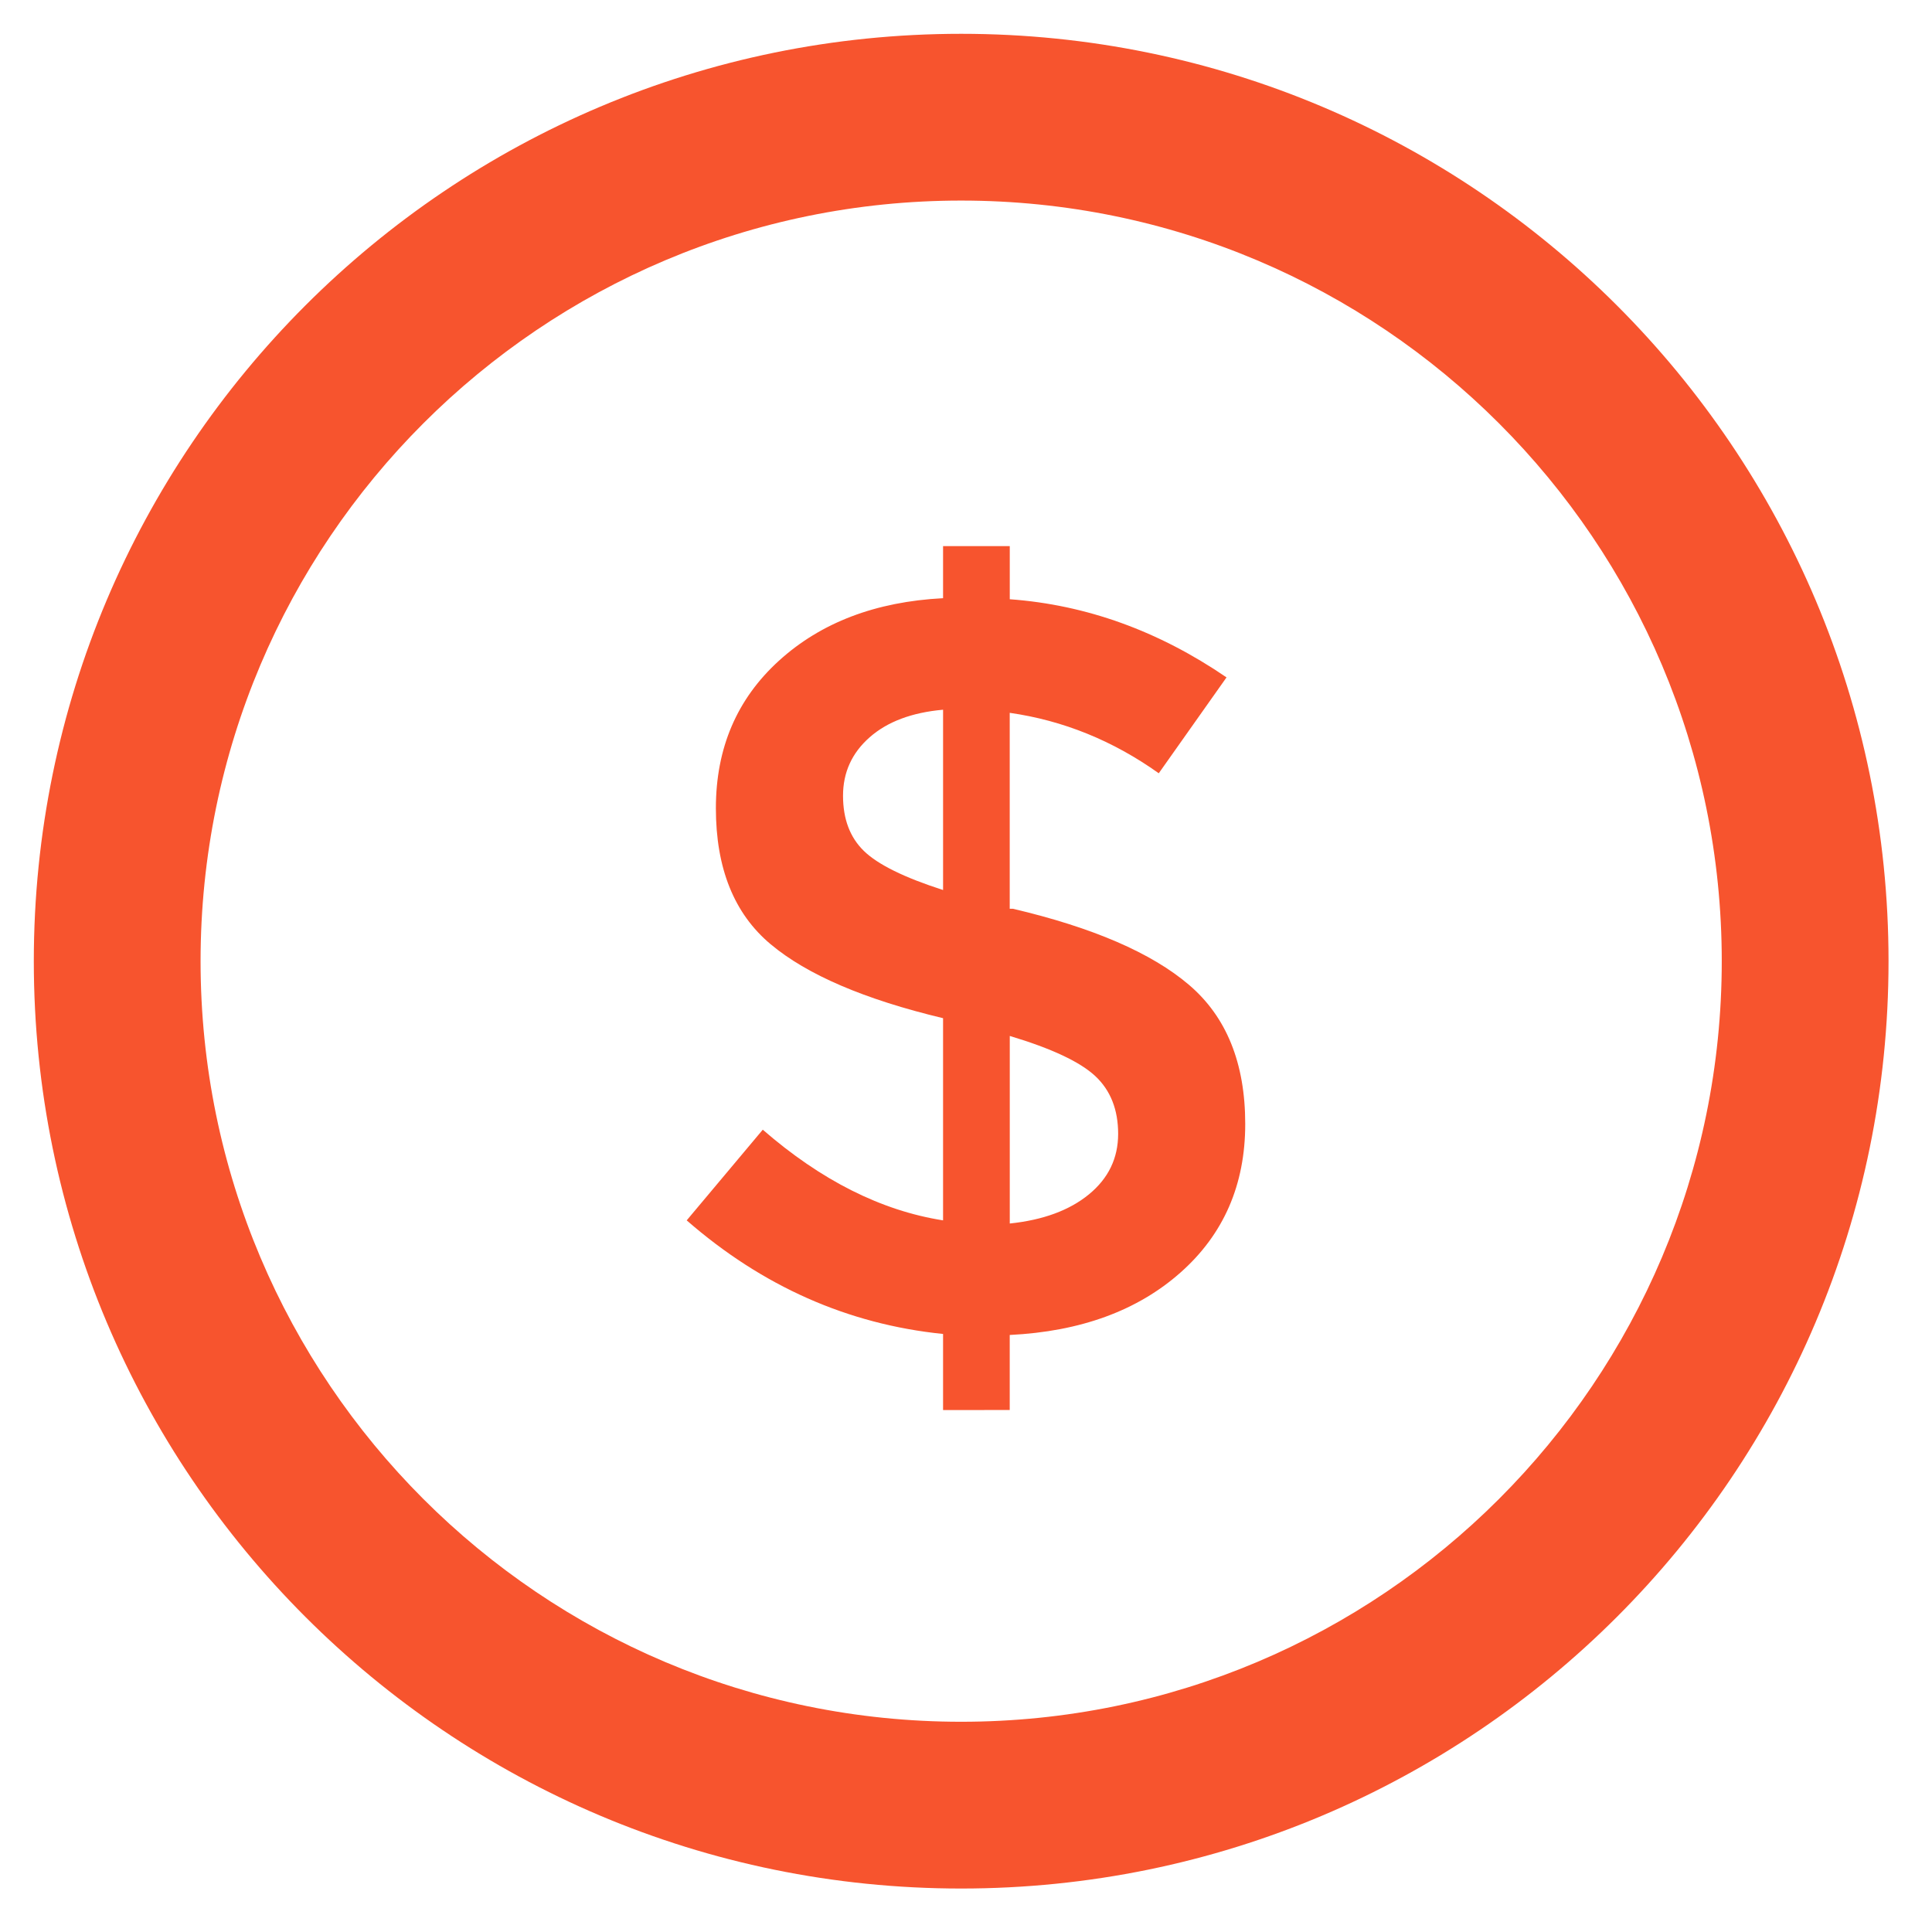
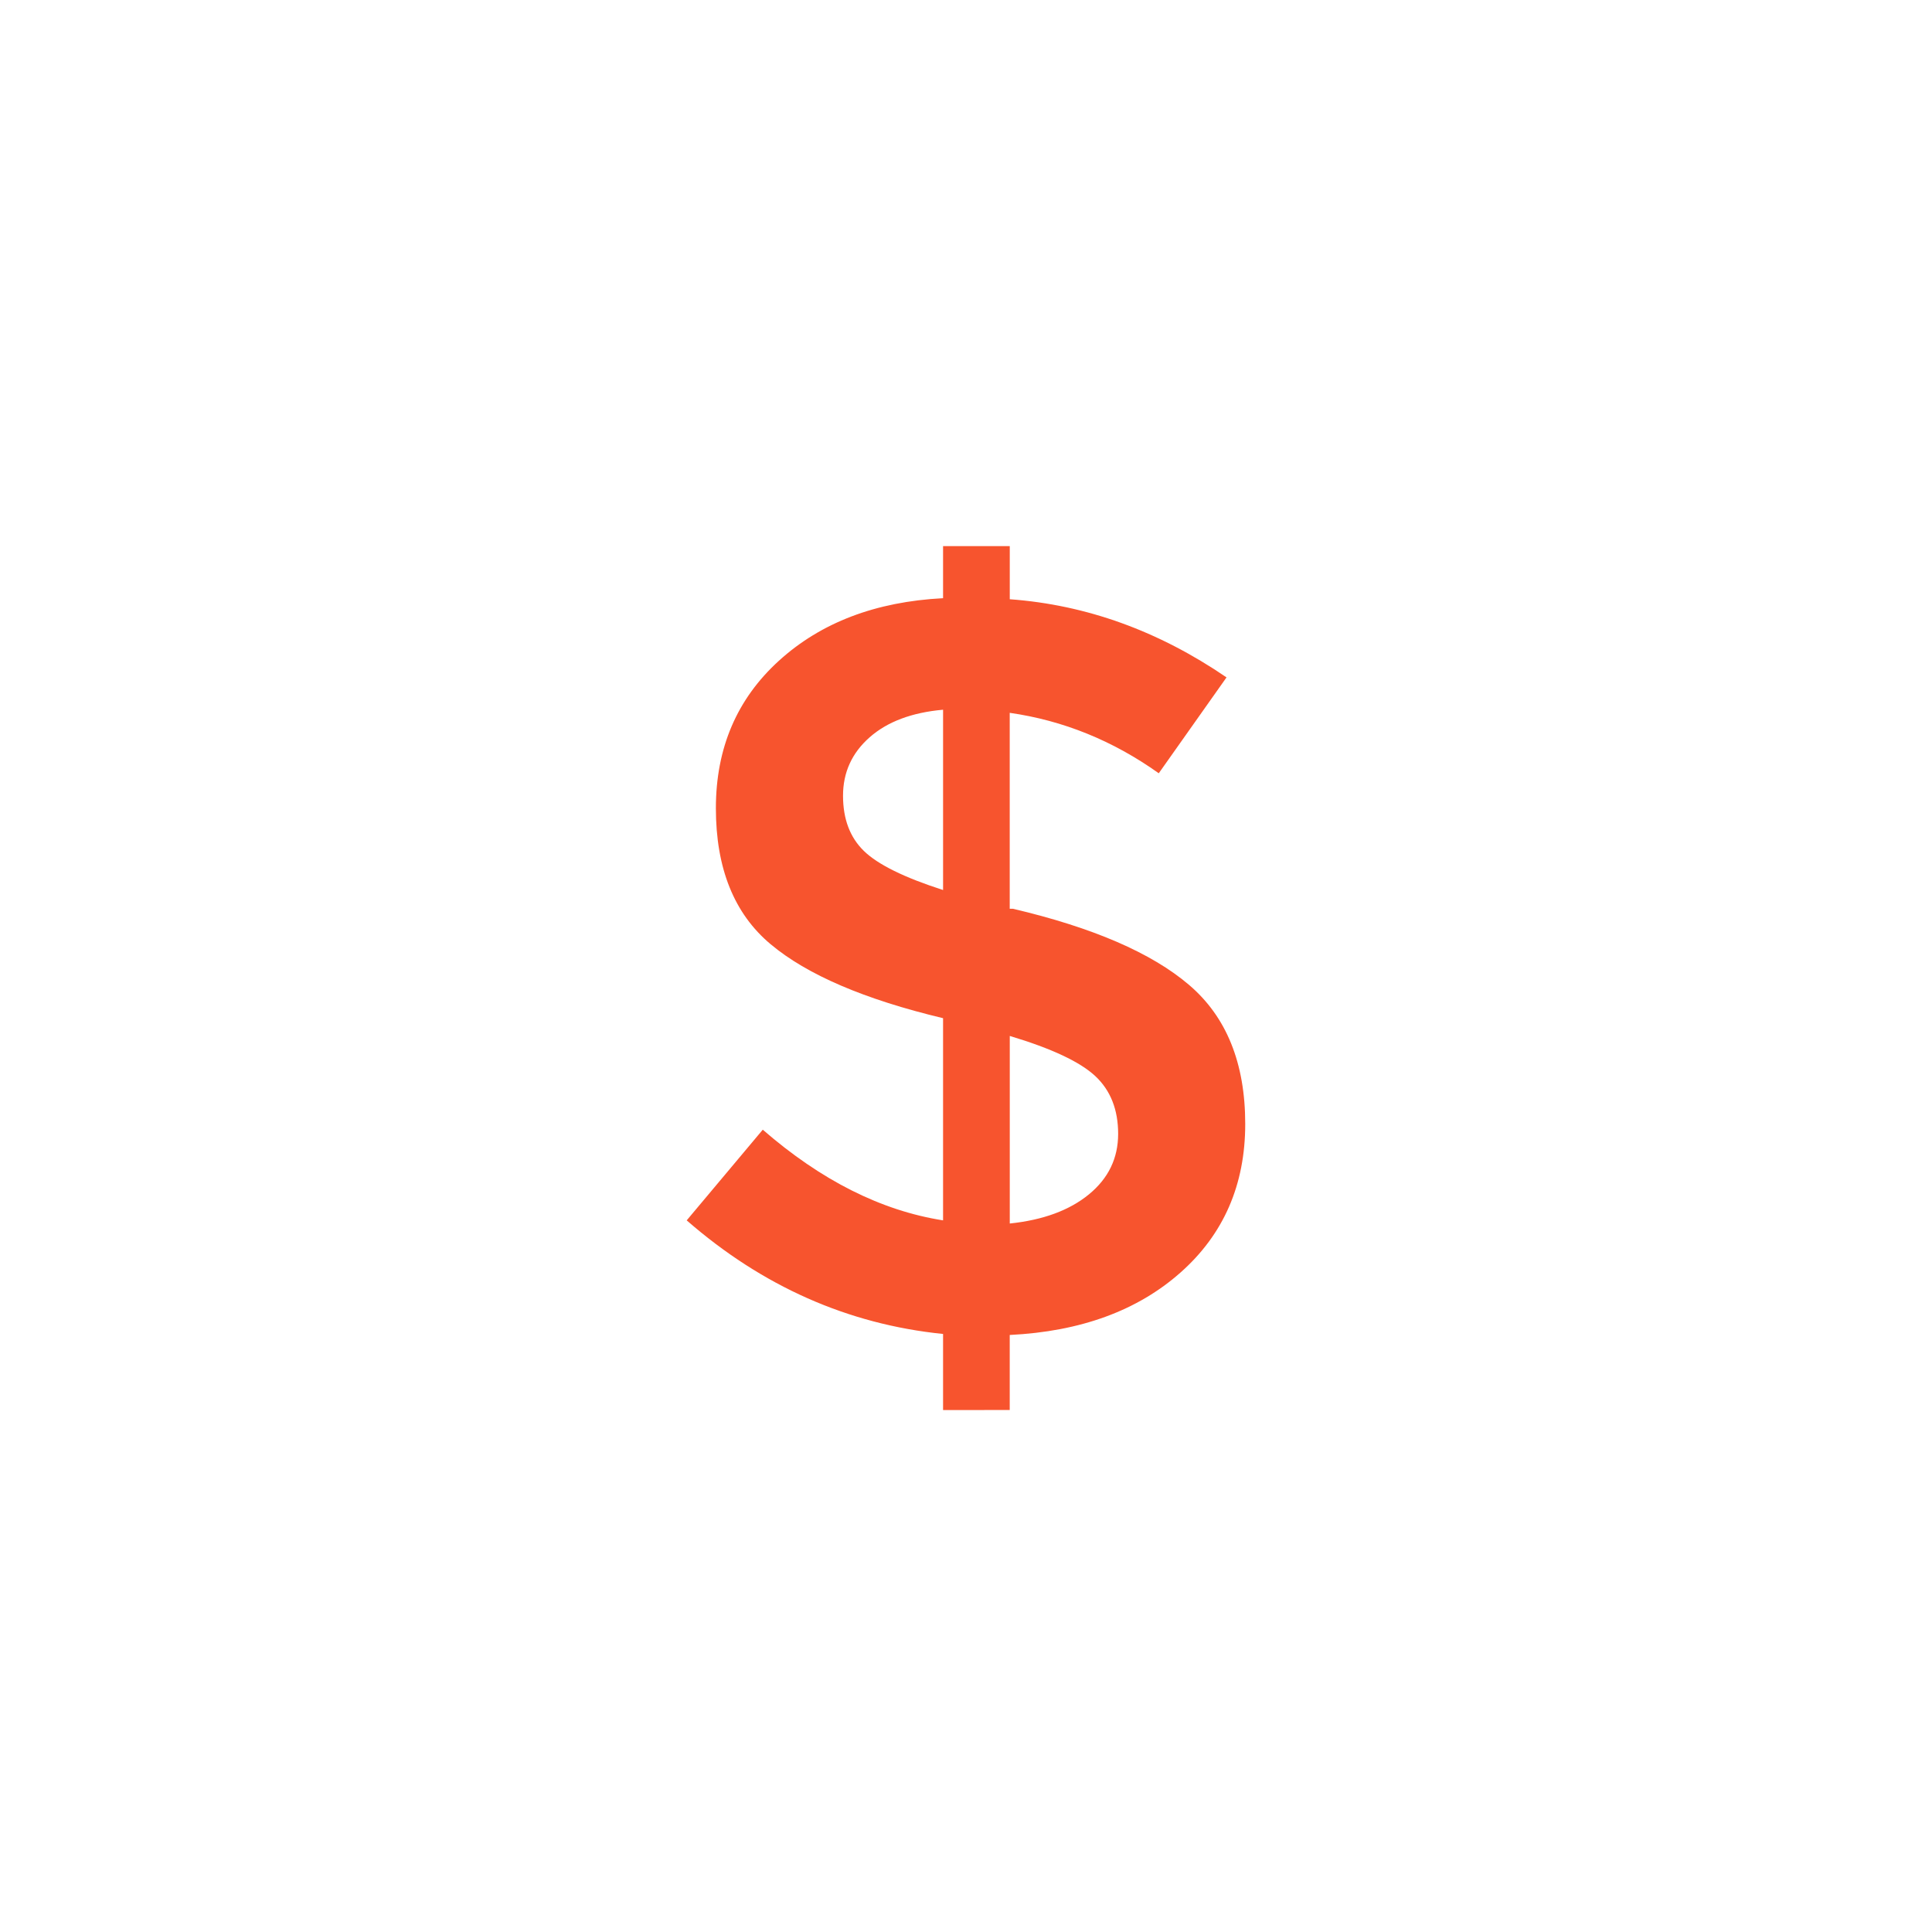
<svg xmlns="http://www.w3.org/2000/svg" version="1.1" id="Layer_1" x="0px" y="0px" width="200px" height="200px" viewBox="0 0 200 200" enable-background="new 0 0 200 200" xml:space="preserve">
  <title>Home, Website</title>
-   <path fill="#F7542E" d="M99.5,3.5c-53.019,0-96,42.981-96,96c0,53.02,42.981,96,96,96c53.02,0,96-42.98,96-96  C195.5,46.481,152.52,3.5,99.5,3.5z M99.5,178.236c-43.485,0-78.737-35.252-78.737-78.736c0-43.485,35.252-78.737,78.737-78.737  c43.484,0,78.736,35.252,78.736,78.737C178.236,142.984,142.984,178.236,99.5,178.236z" />
  <path fill="#F7542E" d="M97.626,145.967v-7.875c-9.854-1.007-18.7-4.927-26.539-11.76l7.875-9.387  c6.041,5.25,12.261,8.381,18.664,9.387v-20.93c-8.128-1.941-14.079-4.493-17.854-7.659c-3.776-3.164-5.664-7.856-5.664-14.078  c0-6.219,2.175-11.309,6.527-15.266c4.351-3.955,10.015-6.112,16.991-6.474v-5.393h6.905v5.502c7.91,0.577,15.39,3.273,22.439,8.09  l-7.015,9.925c-4.747-3.379-9.892-5.464-15.429-6.257v20.282h0.324c8.271,1.942,14.35,4.568,18.231,7.875  c3.886,3.309,5.825,8.109,5.825,14.402s-2.229,11.416-6.688,15.371c-4.46,3.956-10.356,6.113-17.691,6.475v7.768L97.626,145.967  L97.626,145.967z M90.021,76.329c-1.834,1.618-2.751,3.632-2.751,6.042c0,2.411,0.717,4.315,2.158,5.717  c1.438,1.403,4.17,2.751,8.199,4.046V73.47C94.39,73.758,91.855,74.711,90.021,76.329z M112.73,123.636  c2.013-1.653,3.02-3.739,3.02-6.257s-0.792-4.513-2.372-5.988c-1.584-1.474-4.532-2.856-8.847-4.15v19.417  C107.984,126.297,110.715,125.291,112.73,123.636z" />
</svg>